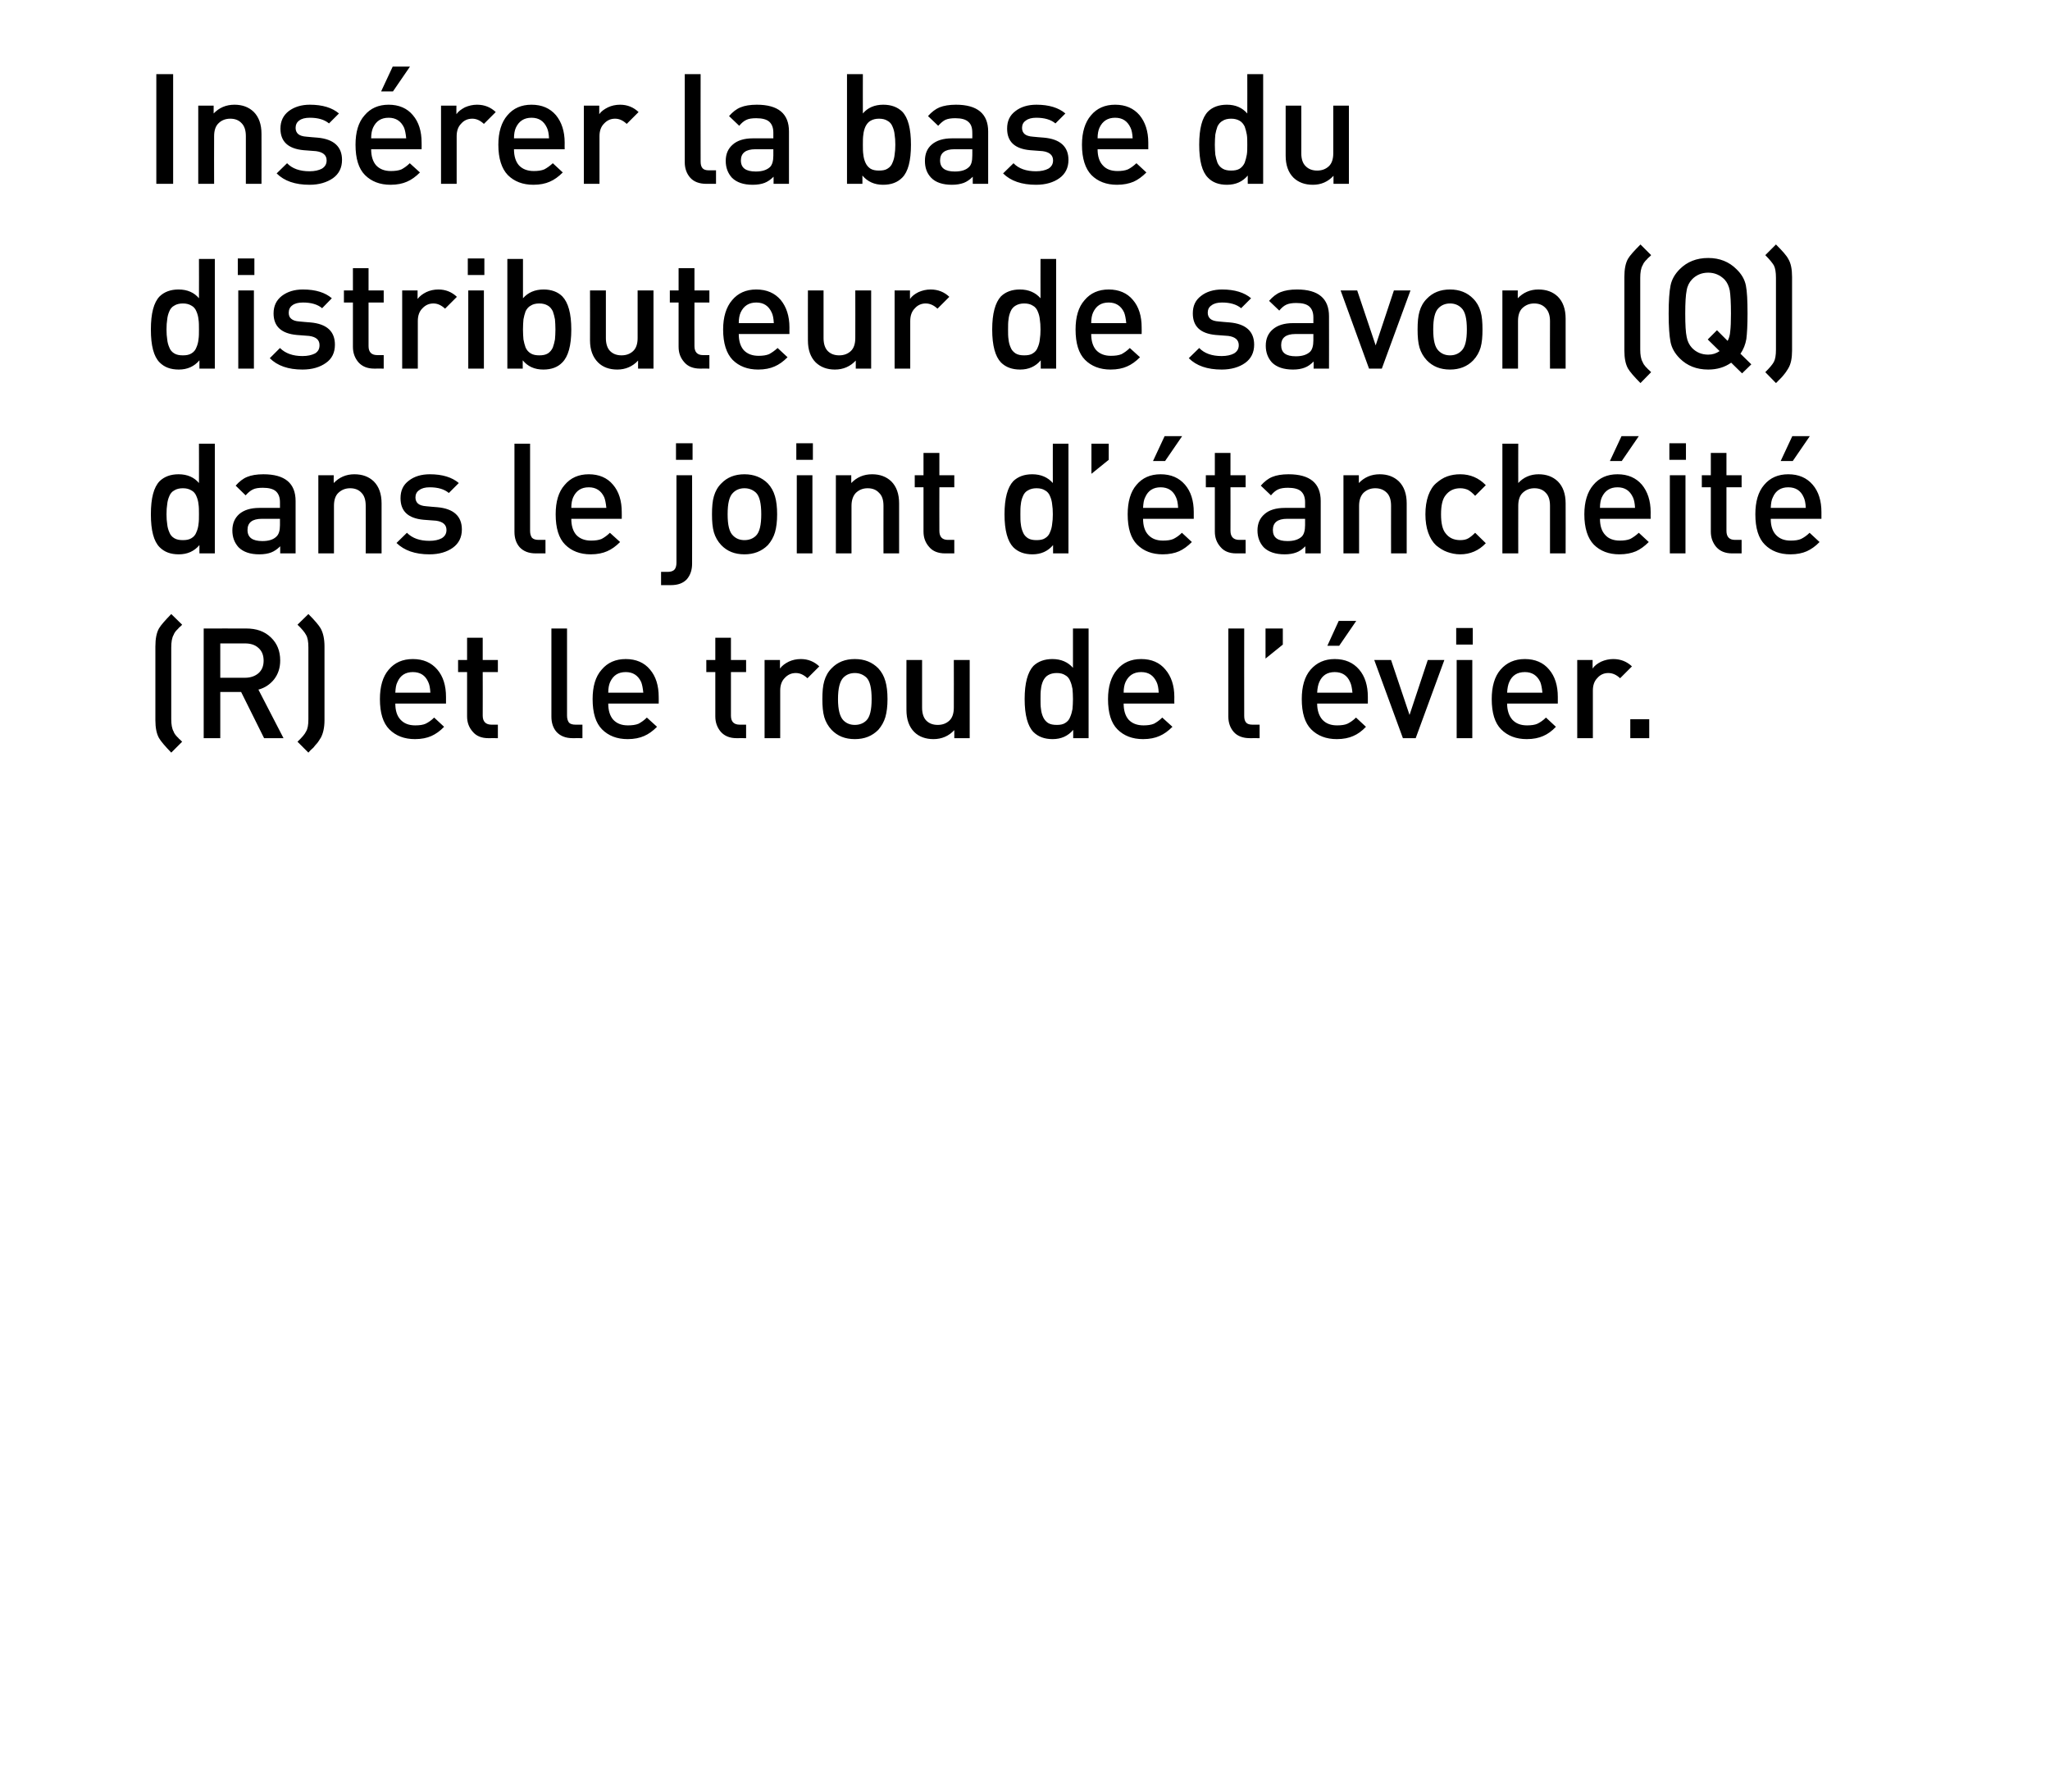
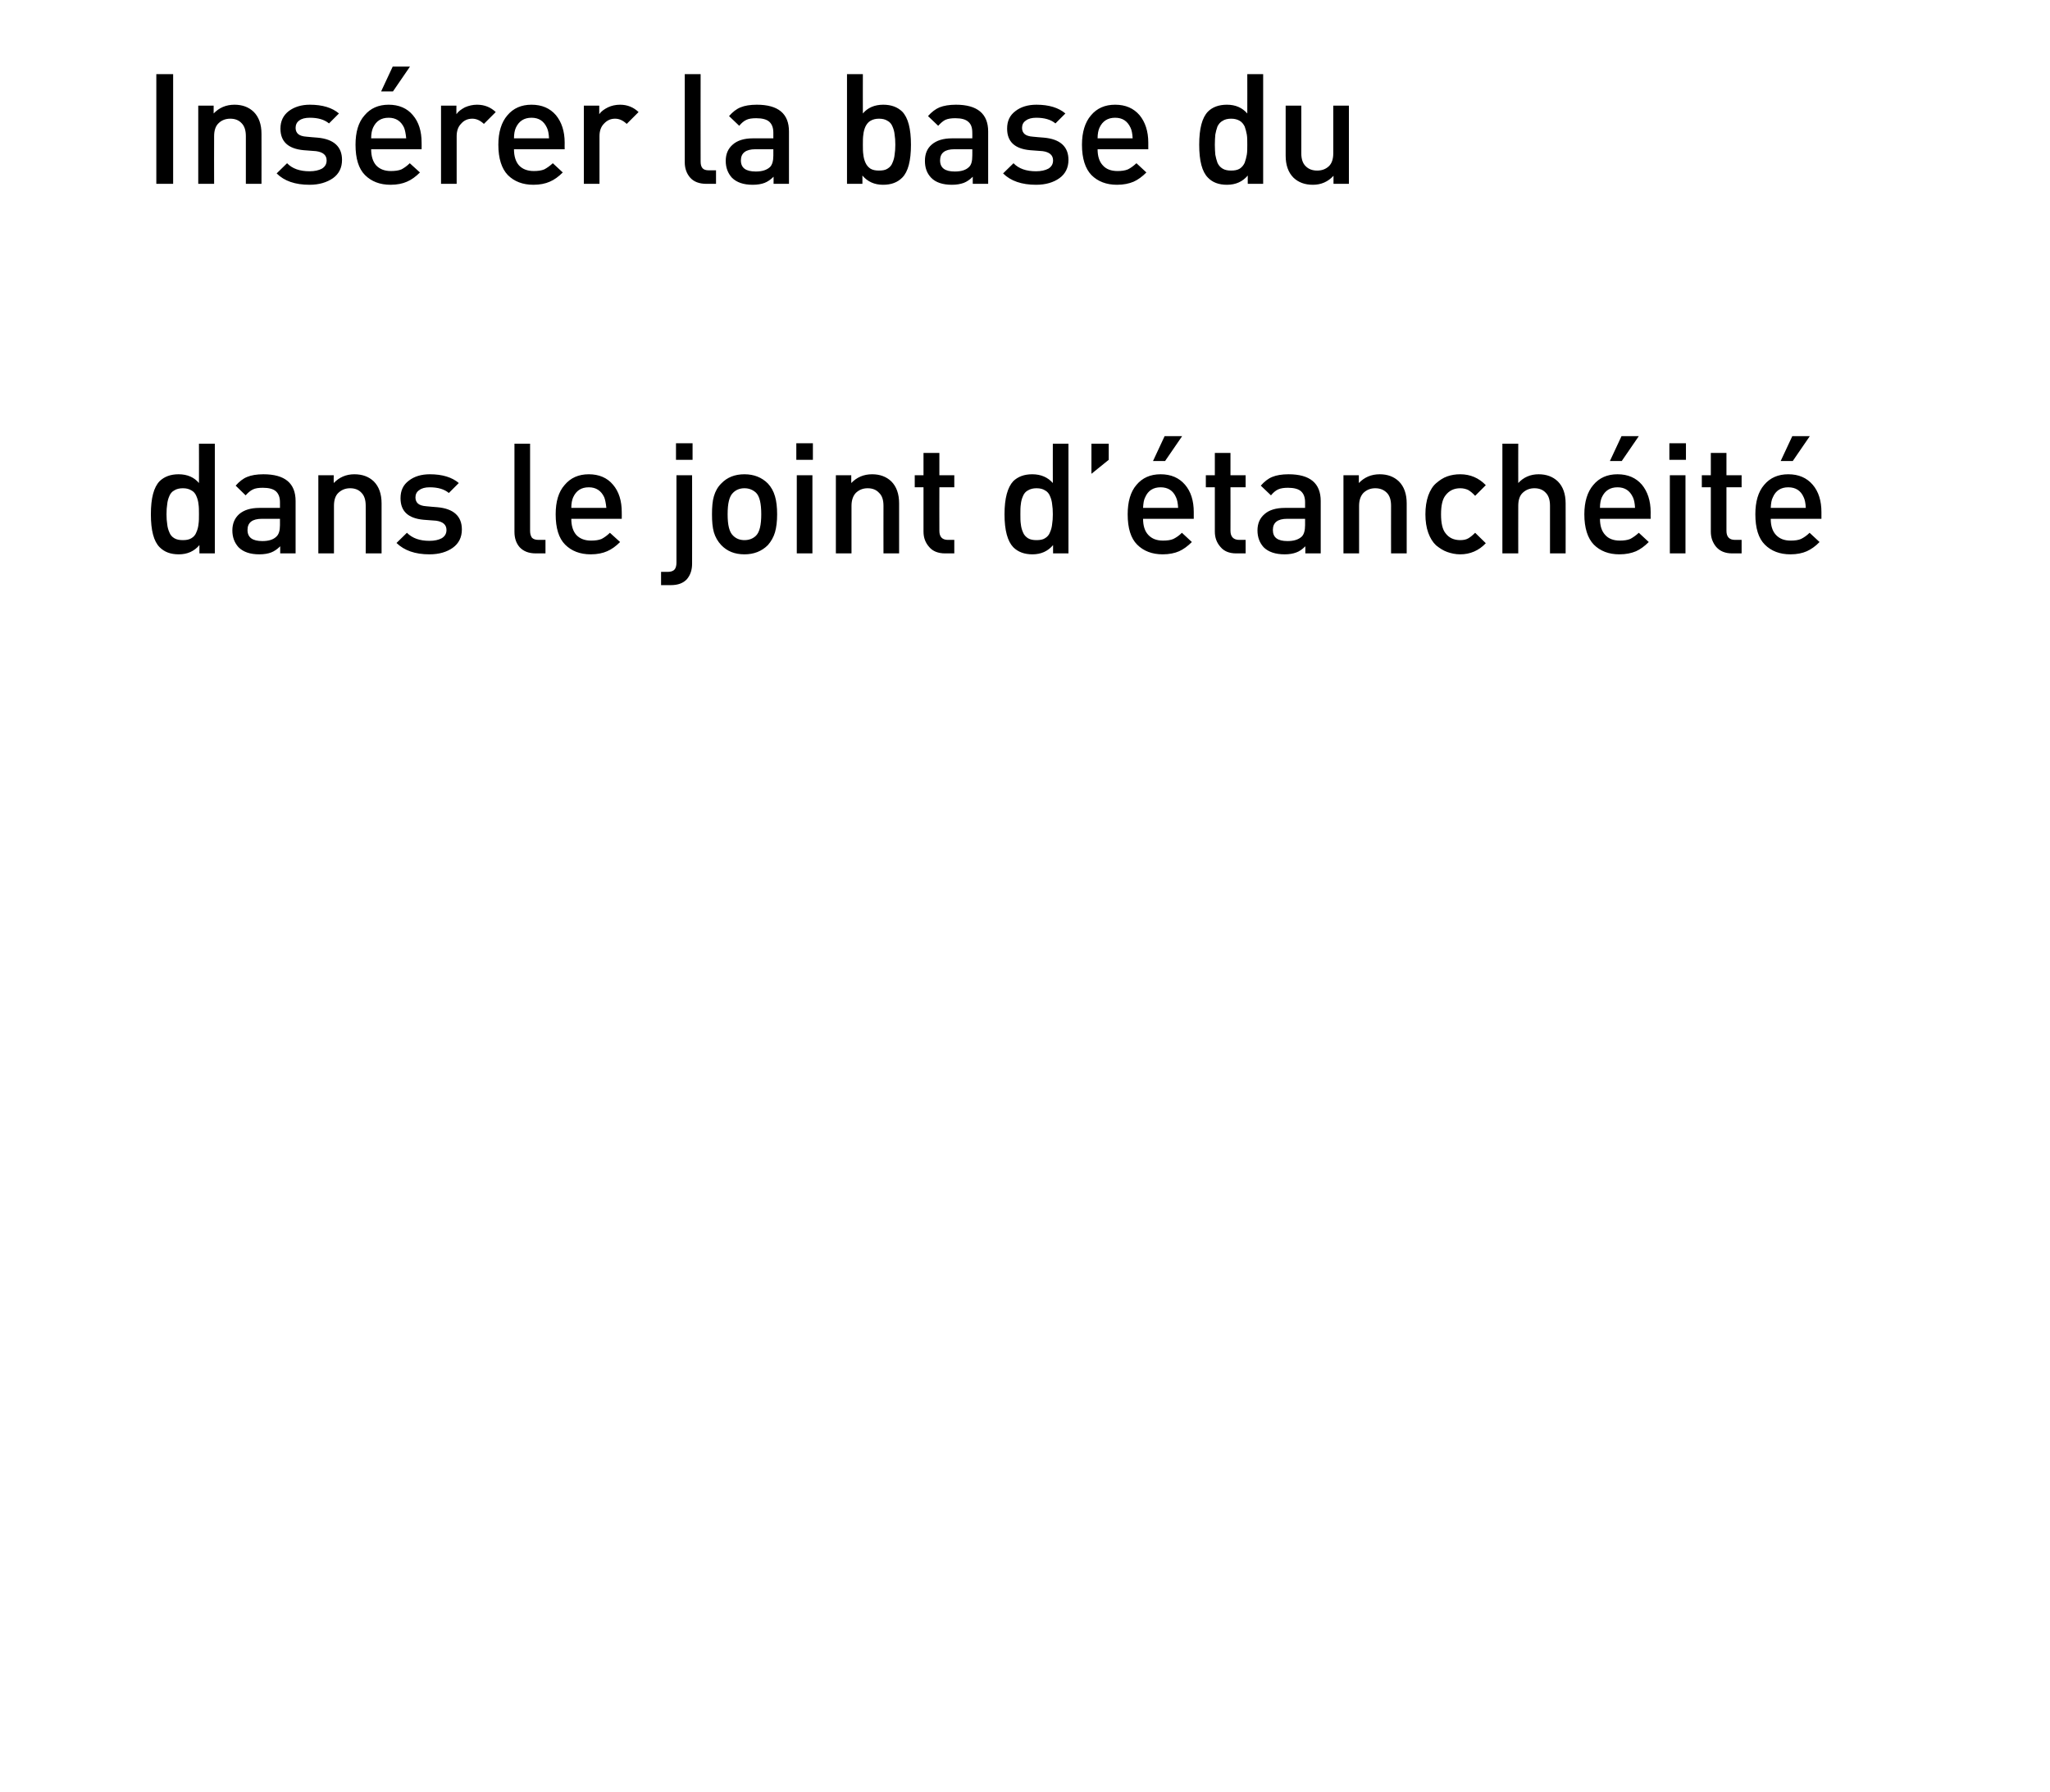
<svg xmlns="http://www.w3.org/2000/svg" version="1.1" width="865.5px" height="756.3px" viewBox="0 0 865.5 756.3">
  <desc>Ins rer la base du distributeur de savon (Q) dans le joint d’ tanch it (R) et le trou de l’ vier.</desc>
  <defs />
  <g id="Polygon75698">
-     <path d="M 76.9 313.1 C 76.9 313.1 72.3 317.7 72.3 317.7 C 69.7 315 67.9 312.9 67.1 311.5 C 66.1 309.7 65.6 307.2 65.6 304 C 65.6 304 65.6 272.9 65.6 272.9 C 65.6 269.6 66.1 267.1 67.1 265.3 C 67.9 263.9 69.7 261.9 72.3 259.2 C 72.3 259.2 76.9 263.7 76.9 263.7 C 76.8 263.9 76.5 264.1 76.1 264.5 C 75.6 264.9 75.3 265.2 75.2 265.4 C 75 265.6 74.8 265.8 74.5 266.1 C 74.2 266.4 74 266.7 73.8 267 C 73.6 267.3 73.4 267.7 73.3 268 C 72.6 269.2 72.3 271 72.3 273.3 C 72.3 273.3 72.3 303.6 72.3 303.6 C 72.3 305.8 72.6 307.6 73.3 308.8 C 73.4 309.2 73.6 309.5 73.8 309.8 C 74 310.1 74.2 310.4 74.5 310.7 C 74.8 311 75 311.3 75.2 311.4 C 75.3 311.6 75.6 311.9 76.1 312.3 C 76.5 312.7 76.8 313 76.9 313.1 Z M 119.7 311.6 L 111.5 311.6 L 101.8 292.1 L 93 292.1 L 93 311.6 L 86 311.6 L 86 265.3 C 86 265.3 103.94 265.28 103.9 265.3 C 108.3 265.3 111.7 266.5 114.4 269.1 C 117 271.6 118.3 274.8 118.3 278.8 C 118.3 282 117.4 284.6 115.7 286.8 C 114 288.9 111.8 290.4 109.1 291.1 C 109.07 291.09 119.7 311.6 119.7 311.6 Z M 103.4 286.1 C 105.8 286.1 107.7 285.4 109.1 284.2 C 110.6 282.9 111.3 281.1 111.3 278.9 C 111.3 276.6 110.6 274.8 109.1 273.5 C 107.7 272.2 105.8 271.6 103.4 271.6 C 103.42 271.59 93 271.6 93 271.6 L 93 286.1 L 103.4 286.1 C 103.4 286.1 103.42 286.08 103.4 286.1 Z M 137 304 C 137 307.2 136.4 309.7 135.4 311.5 C 135.2 311.8 134.9 312.2 134.7 312.6 C 134.4 313 134.2 313.3 134 313.6 C 133.8 313.8 133.5 314.2 133.1 314.6 C 132.7 315.1 132.5 315.4 132.3 315.6 C 132.1 315.8 131.8 316.1 131.2 316.6 C 130.7 317.2 130.4 317.5 130.2 317.7 C 130.2 317.7 125.6 313.1 125.6 313.1 C 127.5 311.3 128.7 309.9 129.2 308.8 C 129.9 307.7 130.2 306 130.2 303.6 C 130.2 303.6 130.2 273.3 130.2 273.3 C 130.2 270.9 129.9 269.1 129.2 268 C 128.7 267 127.5 265.5 125.6 263.7 C 125.6 263.7 130.2 259.2 130.2 259.2 C 132.9 261.9 134.6 263.9 135.4 265.3 C 136.4 267.1 137 269.6 137 272.9 C 137 272.9 137 304 137 304 Z M 188.3 297 C 188.3 297 166.92 297 166.9 297 C 166.9 299.9 167.6 302.2 169.1 303.8 C 170.6 305.4 172.6 306.2 175.3 306.2 C 177.1 306.2 178.6 306 179.7 305.5 C 180.9 304.9 182.1 304.1 183.3 302.9 C 183.3 302.9 187.5 306.8 187.5 306.8 C 185.8 308.6 183.9 309.9 182.1 310.7 C 180.3 311.5 178 312 175.2 312 C 170.7 312 167.1 310.6 164.4 307.9 C 161.7 305.2 160.4 300.9 160.4 295.1 C 160.4 289.8 161.6 285.6 164.1 282.7 C 166.6 279.7 170 278.2 174.3 278.2 C 178.7 278.2 182.1 279.7 184.6 282.6 C 187.1 285.5 188.3 289.4 188.3 294.2 C 188.31 294.21 188.3 297 188.3 297 Z M 181.7 292.4 C 181.6 290.4 181.3 288.9 180.8 287.9 C 179.6 285.1 177.4 283.7 174.3 283.7 C 171.2 283.7 169 285.1 167.8 287.9 C 167.2 289 167 290.5 166.9 292.4 C 166.9 292.4 181.7 292.4 181.7 292.4 Z M 210.2 311.6 C 210.2 311.6 206.25 311.56 206.2 311.6 C 203.3 311.6 201.1 310.7 199.6 308.9 C 198 307.1 197.2 305 197.2 302.4 C 197.21 302.4 197.2 283.7 197.2 283.7 L 193.4 283.7 L 193.4 278.6 L 197.2 278.6 L 197.2 269.2 L 203.8 269.2 L 203.8 278.6 L 210.2 278.6 L 210.2 283.7 L 203.8 283.7 C 203.8 283.7 203.84 302.07 203.8 302.1 C 203.8 304.6 205.1 305.9 207.5 305.9 C 207.48 305.91 210.2 305.9 210.2 305.9 L 210.2 311.6 Z M 245.9 311.6 C 245.9 311.6 241.8 311.56 241.8 311.6 C 238.8 311.6 236.6 310.7 235 309 C 233.5 307.3 232.8 305.1 232.8 302.5 C 232.77 302.46 232.8 265.3 232.8 265.3 L 239.4 265.3 C 239.4 265.3 239.4 302.07 239.4 302.1 C 239.4 303.4 239.7 304.3 240.2 305 C 240.7 305.6 241.7 305.9 243 305.9 C 242.97 305.91 245.9 305.9 245.9 305.9 L 245.9 311.6 Z M 278.1 297 C 278.1 297 256.75 297 256.8 297 C 256.8 299.9 257.5 302.2 258.9 303.8 C 260.4 305.4 262.4 306.2 265.1 306.2 C 266.9 306.2 268.4 306 269.6 305.5 C 270.7 304.9 271.9 304.1 273.1 302.9 C 273.1 302.9 277.4 306.8 277.4 306.8 C 275.6 308.6 273.8 309.9 271.9 310.7 C 270.1 311.5 267.8 312 265 312 C 260.5 312 256.9 310.6 254.2 307.9 C 251.5 305.2 250.2 300.9 250.2 295.1 C 250.2 289.8 251.4 285.6 254 282.7 C 256.5 279.7 259.9 278.2 264.2 278.2 C 268.5 278.2 272 279.7 274.4 282.6 C 276.9 285.5 278.1 289.4 278.1 294.2 C 278.14 294.21 278.1 297 278.1 297 Z M 271.6 292.4 C 271.4 290.4 271.1 288.9 270.7 287.9 C 269.4 285.1 267.2 283.7 264.2 283.7 C 261 283.7 258.9 285.1 257.6 287.9 C 257.1 289 256.8 290.5 256.8 292.4 C 256.8 292.4 271.6 292.4 271.6 292.4 Z M 315 311.6 C 315 311.6 311.02 311.56 311 311.6 C 308.1 311.6 305.9 310.7 304.3 308.9 C 302.8 307.1 302 305 302 302.4 C 301.99 302.4 302 283.7 302 283.7 L 298.2 283.7 L 298.2 278.6 L 302 278.6 L 302 269.2 L 308.6 269.2 L 308.6 278.6 L 315 278.6 L 315 283.7 L 308.6 283.7 C 308.6 283.7 308.62 302.07 308.6 302.1 C 308.6 304.6 309.8 305.9 312.3 305.9 C 312.26 305.91 315 305.9 315 305.9 L 315 311.6 Z M 338.1 278.2 C 341.2 278.2 343.8 279.3 345.9 281.3 C 345.9 281.3 340.9 286.3 340.9 286.3 C 339.4 284.9 337.8 284.1 336 284.1 C 334.1 284.1 332.6 284.8 331.3 286.2 C 330 287.5 329.4 289.3 329.4 291.5 C 329.42 291.54 329.4 311.6 329.4 311.6 L 322.8 311.6 L 322.8 278.6 L 329.3 278.6 C 329.3 278.6 329.29 282.18 329.3 282.2 C 330.2 281 331.4 280.1 333 279.3 C 334.5 278.6 336.2 278.2 338.1 278.2 C 338.1 278.2 338.1 278.2 338.1 278.2 Z M 374.7 295.1 C 374.7 298.1 374.4 300.6 373.8 302.7 C 373.2 304.7 372.2 306.5 370.8 308.1 C 368.2 310.7 365 312 360.9 312 C 356.8 312 353.6 310.7 351.1 308.1 C 349.6 306.5 348.6 304.7 348 302.7 C 347.4 300.6 347.2 298.1 347.2 295.1 C 347.2 292.1 347.4 289.5 348 287.5 C 348.6 285.4 349.6 283.6 351.1 282.1 C 353.6 279.5 356.8 278.2 360.9 278.2 C 365 278.2 368.2 279.5 370.8 282.1 C 372.2 283.6 373.2 285.4 373.8 287.5 C 374.4 289.5 374.7 292.1 374.7 295.1 Z M 365.8 304.1 C 367.3 302.6 368 299.6 368 295.1 C 368 290.5 367.3 287.5 365.8 286 C 364.5 284.8 362.9 284.1 360.9 284.1 C 358.9 284.1 357.3 284.8 356.1 286 C 354.6 287.5 353.8 290.5 353.8 295.1 C 353.8 299.6 354.6 302.6 356.1 304.1 C 357.4 305.4 359 306 360.9 306 C 362.8 306 364.5 305.4 365.8 304.1 C 365.8 304.1 365.8 304.1 365.8 304.1 Z M 409.4 311.6 L 402.9 311.6 C 402.9 311.6 402.87 308.25 402.9 308.2 C 400.6 310.7 397.6 312 394.1 312 C 390.8 312 388 311 386 309 C 383.8 306.8 382.7 303.7 382.7 299.7 C 382.65 299.67 382.7 278.6 382.7 278.6 L 389.3 278.6 C 389.3 278.6 389.28 298.69 389.3 298.7 C 389.3 301.1 389.9 303 391.1 304.2 C 392.3 305.4 393.9 306 395.9 306 C 397.9 306 399.5 305.4 400.8 304.2 C 402.1 303 402.7 301.1 402.7 298.7 C 402.74 298.69 402.7 278.6 402.7 278.6 L 409.4 278.6 L 409.4 311.6 Z M 459.6 311.6 L 453.1 311.6 C 453.1 311.6 453.11 308.05 453.1 308.1 C 450.9 310.7 448 312 444.4 312 C 441 312 438.3 311 436.3 309 C 433.9 306.5 432.6 301.9 432.6 295.1 C 432.6 288.3 433.9 283.7 436.3 281.1 C 438.3 279.2 441 278.2 444.3 278.2 C 448 278.2 450.9 279.5 453 281.9 C 452.98 281.92 453 265.3 453 265.3 L 459.6 265.3 L 459.6 311.6 Z M 452.8 299.3 C 452.9 298.1 453 296.7 453 295.1 C 453 293.4 452.9 292 452.8 290.8 C 452.6 289.7 452.3 288.5 451.8 287.4 C 451.4 286.4 450.7 285.5 449.7 285 C 448.8 284.4 447.6 284.1 446.2 284.1 C 444.7 284.1 443.5 284.4 442.5 285 C 441.6 285.5 440.9 286.4 440.4 287.4 C 439.9 288.5 439.6 289.7 439.5 290.8 C 439.3 292 439.3 293.4 439.3 295.1 C 439.3 296.7 439.3 298.1 439.5 299.3 C 439.6 300.4 439.9 301.6 440.4 302.7 C 440.9 303.8 441.6 304.6 442.5 305.2 C 443.5 305.8 444.7 306 446.2 306 C 447.6 306 448.8 305.8 449.7 305.2 C 450.7 304.6 451.4 303.8 451.8 302.7 C 452.3 301.6 452.6 300.4 452.8 299.3 Z M 495.8 297 C 495.8 297 474.37 297 474.4 297 C 474.4 299.9 475.1 302.2 476.5 303.8 C 478 305.4 480.1 306.2 482.8 306.2 C 484.5 306.2 486 306 487.2 305.5 C 488.3 304.9 489.5 304.1 490.7 302.9 C 490.7 302.9 495 306.8 495 306.8 C 493.2 308.6 491.4 309.9 489.5 310.7 C 487.7 311.5 485.4 312 482.6 312 C 478.1 312 474.5 310.6 471.8 307.9 C 469.1 305.2 467.8 300.9 467.8 295.1 C 467.8 289.8 469.1 285.6 471.6 282.7 C 474.1 279.7 477.5 278.2 481.8 278.2 C 486.2 278.2 489.6 279.7 492 282.6 C 494.5 285.5 495.8 289.4 495.8 294.2 C 495.75 294.21 495.8 297 495.8 297 Z M 489.2 292.4 C 489.1 290.4 488.8 288.9 488.3 287.9 C 487 285.1 484.9 283.7 481.8 283.7 C 478.7 283.7 476.5 285.1 475.2 287.9 C 474.7 289 474.4 290.5 474.4 292.4 C 474.4 292.4 489.2 292.4 489.2 292.4 Z M 531.8 311.6 C 531.8 311.6 527.66 311.56 527.7 311.6 C 524.7 311.6 522.4 310.7 520.9 309 C 519.4 307.3 518.6 305.1 518.6 302.5 C 518.63 302.46 518.6 265.3 518.6 265.3 L 525.3 265.3 C 525.3 265.3 525.26 302.07 525.3 302.1 C 525.3 303.4 525.5 304.3 526.1 305 C 526.6 305.6 527.5 305.9 528.8 305.9 C 528.83 305.91 531.8 305.9 531.8 305.9 L 531.8 311.6 Z M 541.6 272.1 L 534.3 278 L 534.3 265.3 L 541.6 265.3 L 541.6 272.1 Z M 577.5 297 C 577.5 297 556.13 297 556.1 297 C 556.1 299.9 556.9 302.2 558.3 303.8 C 559.8 305.4 561.8 306.2 564.5 306.2 C 566.3 306.2 567.8 306 568.9 305.5 C 570.1 304.9 571.3 304.1 572.5 302.9 C 572.5 302.9 576.7 306.8 576.7 306.8 C 575 308.6 573.2 309.9 571.3 310.7 C 569.5 311.5 567.2 312 564.4 312 C 559.9 312 556.3 310.6 553.6 307.9 C 550.9 305.2 549.6 300.9 549.6 295.1 C 549.6 289.8 550.8 285.6 553.3 282.7 C 555.9 279.7 559.3 278.2 563.5 278.2 C 567.9 278.2 571.3 279.7 573.8 282.6 C 576.3 285.5 577.5 289.4 577.5 294.2 C 577.52 294.21 577.5 297 577.5 297 Z M 571 292.4 C 570.8 290.4 570.5 288.9 570 287.9 C 568.8 285.1 566.6 283.7 563.5 283.7 C 560.4 283.7 558.2 285.1 557 287.9 C 556.5 289 556.2 290.5 556.1 292.4 C 556.1 292.4 571 292.4 571 292.4 Z M 572.6 262.1 L 565.4 272.6 L 560.4 272.6 L 565.2 262.1 L 572.6 262.1 Z M 609.8 278.6 L 597.7 311.6 L 592.3 311.6 L 580.2 278.6 L 587.3 278.6 L 595.1 301.8 L 602.8 278.6 L 609.8 278.6 Z M 621.6 311.6 L 615 311.6 L 615 278.6 L 621.6 278.6 L 621.6 311.6 Z M 621.8 272.1 L 614.8 272.1 L 614.8 265.1 L 621.8 265.1 L 621.8 272.1 Z M 657.7 297 C 657.7 297 636.34 297 636.3 297 C 636.3 299.9 637.1 302.2 638.5 303.8 C 640 305.4 642 306.2 644.7 306.2 C 646.5 306.2 648 306 649.1 305.5 C 650.3 304.9 651.5 304.1 652.7 302.9 C 652.7 302.9 656.9 306.8 656.9 306.8 C 655.2 308.6 653.4 309.9 651.5 310.7 C 649.7 311.5 647.4 312 644.6 312 C 640.1 312 636.5 310.6 633.8 307.9 C 631.1 305.2 629.8 300.9 629.8 295.1 C 629.8 289.8 631 285.6 633.5 282.7 C 636.1 279.7 639.5 278.2 643.8 278.2 C 648.1 278.2 651.6 279.7 654 282.6 C 656.5 285.5 657.7 289.4 657.7 294.2 C 657.73 294.21 657.7 297 657.7 297 Z M 651.2 292.4 C 651 290.4 650.7 288.9 650.3 287.9 C 649 285.1 646.8 283.7 643.8 283.7 C 640.6 283.7 638.4 285.1 637.2 287.9 C 636.7 289 636.4 290.5 636.3 292.4 C 636.3 292.4 651.2 292.4 651.2 292.4 Z M 681.1 278.2 C 684.3 278.2 686.9 279.3 689 281.3 C 689 281.3 684 286.3 684 286.3 C 682.5 284.9 680.9 284.1 679 284.1 C 677.2 284.1 675.6 284.8 674.4 286.2 C 673.1 287.5 672.5 289.3 672.5 291.5 C 672.48 291.54 672.5 311.6 672.5 311.6 L 665.9 311.6 L 665.9 278.6 L 672.4 278.6 C 672.4 278.6 672.35 282.18 672.4 282.2 C 673.2 281 674.4 280.1 676 279.3 C 677.6 278.6 679.3 278.2 681.1 278.2 C 681.1 278.2 681.1 278.2 681.1 278.2 Z M 696.3 311.6 L 688.3 311.6 L 688.3 303.6 L 696.3 303.6 L 696.3 311.6 Z " stroke="none" fill="#000" />
-   </g>
+     </g>
  <g id="Polygon75697">
    <path d="M 90.7 233.6 L 84.2 233.6 C 84.2 233.6 84.18 230.05 84.2 230.1 C 82 232.7 79.1 234 75.5 234 C 72 234 69.4 233 67.4 231 C 64.9 228.5 63.7 223.9 63.7 217.1 C 63.7 210.3 64.9 205.7 67.4 203.1 C 69.4 201.2 72 200.2 75.4 200.2 C 79.1 200.2 82 201.5 84 203.9 C 84.05 203.92 84 187.3 84 187.3 L 90.7 187.3 L 90.7 233.6 Z M 83.8 221.3 C 84 220.1 84 218.7 84 217.1 C 84 215.4 84 214 83.8 212.8 C 83.7 211.7 83.4 210.5 82.9 209.4 C 82.5 208.4 81.8 207.5 80.8 207 C 79.8 206.4 78.7 206.1 77.2 206.1 C 75.8 206.1 74.5 206.4 73.6 207 C 72.6 207.5 71.9 208.4 71.5 209.4 C 71 210.5 70.7 211.7 70.6 212.8 C 70.4 214 70.3 215.4 70.3 217.1 C 70.3 218.7 70.4 220.1 70.6 221.3 C 70.7 222.4 71 223.6 71.5 224.7 C 71.9 225.8 72.6 226.6 73.6 227.2 C 74.6 227.8 75.8 228 77.2 228 C 78.7 228 79.8 227.8 80.8 227.2 C 81.8 226.6 82.5 225.8 82.9 224.7 C 83.4 223.6 83.7 222.4 83.8 221.3 Z M 124.8 233.6 L 118.3 233.6 C 118.3 233.6 118.3 230.57 118.3 230.6 C 117.1 231.8 115.8 232.7 114.5 233.2 C 113.2 233.7 111.5 234 109.5 234 C 105.6 234 102.7 233 100.7 231 C 99 229.1 98.1 226.8 98.1 223.9 C 98.1 221 99.1 218.7 101 217 C 103 215.3 105.8 214.4 109.5 214.4 C 109.53 214.39 118.2 214.4 118.2 214.4 C 118.2 214.4 118.17 212.05 118.2 212 C 118.2 209.9 117.6 208.4 116.5 207.4 C 115.4 206.4 113.5 205.9 111 205.9 C 109.2 205.9 107.8 206.1 106.8 206.6 C 105.7 207.1 104.7 208 103.7 209.1 C 103.7 209.1 99.5 205 99.5 205 C 101 203.3 102.6 202 104.4 201.3 C 106.1 200.6 108.4 200.2 111.2 200.2 C 120.3 200.2 124.8 204 124.8 211.5 C 124.8 211.53 124.8 233.6 124.8 233.6 Z M 116.7 226.5 C 117.7 225.6 118.2 224 118.2 221.7 C 118.17 221.67 118.2 219 118.2 219 C 118.2 219 110.57 219 110.6 219 C 106.5 219 104.5 220.6 104.5 223.7 C 104.5 226.9 106.6 228.4 110.8 228.4 C 113.4 228.4 115.4 227.8 116.7 226.5 C 116.7 226.5 116.7 226.5 116.7 226.5 Z M 161.1 233.6 L 154.4 233.6 C 154.4 233.6 154.44 213.48 154.4 213.5 C 154.4 211 153.8 209.2 152.6 208 C 151.4 206.7 149.8 206.1 147.8 206.1 C 145.8 206.1 144.2 206.8 142.9 208 C 141.6 209.2 141 211.1 141 213.5 C 140.99 213.48 141 233.6 141 233.6 L 134.4 233.6 L 134.4 200.6 L 140.9 200.6 C 140.9 200.6 140.86 203.92 140.9 203.9 C 143.2 201.5 146.1 200.2 149.6 200.2 C 153 200.2 155.7 201.2 157.8 203.2 C 160 205.4 161.1 208.5 161.1 212.5 C 161.07 212.5 161.1 233.6 161.1 233.6 Z M 184.6 214.1 C 191.5 214.7 195 217.9 195 223.5 C 195 226.8 193.7 229.4 191.2 231.2 C 188.7 233 185.4 234 181.3 234 C 175.3 234 170.7 232.4 167.4 229.2 C 167.4 229.2 171.8 224.9 171.8 224.9 C 174.1 227.2 177.2 228.3 181.3 228.3 C 183.5 228.3 185.2 227.9 186.5 227.2 C 187.8 226.4 188.5 225.3 188.5 223.7 C 188.5 221.5 187 220.2 184.1 219.8 C 184.1 219.8 178.8 219.4 178.8 219.4 C 172.3 218.8 169.1 215.8 169.1 210.3 C 169.1 207.1 170.2 204.7 172.6 202.9 C 174.9 201.1 177.9 200.2 181.5 200.2 C 186.8 200.2 190.9 201.5 193.7 203.9 C 193.7 203.9 189.5 208.1 189.5 208.1 C 187.6 206.5 184.9 205.7 181.4 205.7 C 179.5 205.7 178 206.1 177 206.9 C 175.9 207.6 175.4 208.7 175.4 210 C 175.4 211.1 175.8 212 176.5 212.6 C 177.2 213.2 178.4 213.6 180 213.7 C 179.99 213.74 184.6 214.1 184.6 214.1 C 184.6 214.1 184.6 214.13 184.6 214.1 Z M 230.3 233.6 C 230.3 233.6 226.2 233.56 226.2 233.6 C 223.2 233.6 221 232.7 219.4 231 C 217.9 229.3 217.2 227.1 217.2 224.5 C 217.17 224.46 217.2 187.3 217.2 187.3 L 223.8 187.3 C 223.8 187.3 223.8 224.07 223.8 224.1 C 223.8 225.4 224.1 226.3 224.6 227 C 225.2 227.6 226.1 227.9 227.4 227.9 C 227.37 227.91 230.3 227.9 230.3 227.9 L 230.3 233.6 Z M 262.5 219 C 262.5 219 241.15 219 241.2 219 C 241.2 221.9 241.9 224.2 243.3 225.8 C 244.8 227.4 246.9 228.2 249.5 228.2 C 251.3 228.2 252.8 228 254 227.5 C 255.1 226.9 256.3 226.1 257.5 224.9 C 257.5 224.9 261.8 228.8 261.8 228.8 C 260 230.6 258.2 231.9 256.3 232.7 C 254.5 233.5 252.2 234 249.4 234 C 244.9 234 241.3 232.6 238.6 229.9 C 235.9 227.2 234.6 222.9 234.6 217.1 C 234.6 211.8 235.8 207.6 238.4 204.7 C 240.9 201.7 244.3 200.2 248.6 200.2 C 252.9 200.2 256.4 201.7 258.8 204.6 C 261.3 207.5 262.5 211.4 262.5 216.2 C 262.54 216.21 262.5 219 262.5 219 Z M 256 214.4 C 255.8 212.4 255.5 210.9 255.1 209.9 C 253.8 207.1 251.6 205.7 248.6 205.7 C 245.4 205.7 243.3 207.1 242 209.9 C 241.5 211 241.2 212.5 241.2 214.4 C 241.2 214.4 256 214.4 256 214.4 Z M 292.2 237.9 C 292.2 240.6 291.5 242.7 290 244.5 C 288.4 246.2 286.2 247 283.2 247 C 283.21 247.02 279.1 247 279.1 247 L 279.1 241.4 C 279.1 241.4 282.04 241.36 282 241.4 C 283.3 241.4 284.3 241 284.8 240.4 C 285.3 239.8 285.6 238.8 285.6 237.5 C 285.61 237.53 285.6 200.6 285.6 200.6 L 292.2 200.6 C 292.2 200.6 292.24 237.92 292.2 237.9 Z M 292.4 194.1 L 285.4 194.1 L 285.4 187.1 L 292.4 187.1 L 292.4 194.1 Z M 328.1 217.1 C 328.1 220.1 327.8 222.6 327.2 224.7 C 326.6 226.7 325.6 228.5 324.2 230.1 C 321.6 232.7 318.3 234 314.3 234 C 310.2 234 307 232.7 304.5 230.1 C 303 228.5 302 226.7 301.4 224.7 C 300.8 222.6 300.6 220.1 300.6 217.1 C 300.6 214.1 300.8 211.5 301.4 209.5 C 302 207.4 303 205.6 304.5 204.1 C 307 201.5 310.2 200.2 314.3 200.2 C 318.3 200.2 321.6 201.5 324.2 204.1 C 325.6 205.6 326.6 207.4 327.2 209.5 C 327.8 211.5 328.1 214.1 328.1 217.1 Z M 319.2 226.1 C 320.7 224.6 321.4 221.6 321.4 217.1 C 321.4 212.5 320.7 209.5 319.2 208 C 317.9 206.8 316.3 206.1 314.3 206.1 C 312.3 206.1 310.7 206.8 309.5 208 C 307.9 209.5 307.2 212.5 307.2 217.1 C 307.2 221.6 307.9 224.6 309.5 226.1 C 310.8 227.4 312.4 228 314.3 228 C 316.2 228 317.9 227.4 319.2 226.1 C 319.2 226.1 319.2 226.1 319.2 226.1 Z M 343 233.6 L 336.4 233.6 L 336.4 200.6 L 343 200.6 L 343 233.6 Z M 343.2 194.1 L 336.2 194.1 L 336.2 187.1 L 343.2 187.1 L 343.2 194.1 Z M 379.6 233.6 L 373 233.6 C 373 233.6 372.97 213.48 373 213.5 C 373 211 372.4 209.2 371.1 208 C 369.9 206.7 368.3 206.1 366.3 206.1 C 364.3 206.1 362.7 206.8 361.4 208 C 360.2 209.2 359.5 211.1 359.5 213.5 C 359.51 213.48 359.5 233.6 359.5 233.6 L 352.9 233.6 L 352.9 200.6 L 359.4 200.6 C 359.4 200.6 359.38 203.92 359.4 203.9 C 361.7 201.5 364.6 200.2 368.2 200.2 C 371.5 200.2 374.2 201.2 376.3 203.2 C 378.5 205.4 379.6 208.5 379.6 212.5 C 379.6 212.5 379.6 233.6 379.6 233.6 Z M 402.9 233.6 C 402.9 233.6 398.97 233.56 399 233.6 C 396.1 233.6 393.8 232.7 392.3 230.9 C 390.7 229.1 389.9 227 389.9 224.4 C 389.93 224.4 389.9 205.7 389.9 205.7 L 386.2 205.7 L 386.2 200.6 L 389.9 200.6 L 389.9 191.2 L 396.6 191.2 L 396.6 200.6 L 402.9 200.6 L 402.9 205.7 L 396.6 205.7 C 396.6 205.7 396.56 224.07 396.6 224.1 C 396.6 226.6 397.8 227.9 400.2 227.9 C 400.2 227.91 402.9 227.9 402.9 227.9 L 402.9 233.6 Z M 451.1 233.6 L 444.6 233.6 C 444.6 233.6 444.6 230.05 444.6 230.1 C 442.4 232.7 439.5 234 435.9 234 C 432.5 234 429.8 233 427.8 231 C 425.4 228.5 424.1 223.9 424.1 217.1 C 424.1 210.3 425.4 205.7 427.8 203.1 C 429.8 201.2 432.4 200.2 435.8 200.2 C 439.5 200.2 442.4 201.5 444.5 203.9 C 444.47 203.92 444.5 187.3 444.5 187.3 L 451.1 187.3 L 451.1 233.6 Z M 444.2 221.3 C 444.4 220.1 444.5 218.7 444.5 217.1 C 444.5 215.4 444.4 214 444.2 212.8 C 444.1 211.7 443.8 210.5 443.3 209.4 C 442.9 208.4 442.2 207.5 441.2 207 C 440.3 206.4 439.1 206.1 437.6 206.1 C 436.2 206.1 435 206.4 434 207 C 433 207.5 432.3 208.4 431.9 209.4 C 431.4 210.5 431.1 211.7 431 212.8 C 430.8 214 430.8 215.4 430.8 217.1 C 430.8 218.7 430.8 220.1 431 221.3 C 431.1 222.4 431.4 223.6 431.9 224.7 C 432.3 225.8 433.1 226.6 434 227.2 C 435 227.8 436.2 228 437.6 228 C 439.1 228 440.3 227.8 441.2 227.2 C 442.2 226.6 442.9 225.8 443.3 224.7 C 443.8 223.6 444.1 222.4 444.2 221.3 Z M 468.1 194.1 L 460.8 200 L 460.8 187.3 L 468.1 187.3 L 468.1 194.1 Z M 504 219 C 504 219 482.62 219 482.6 219 C 482.6 221.9 483.3 224.2 484.8 225.8 C 486.3 227.4 488.3 228.2 491 228.2 C 492.8 228.2 494.3 228 495.4 227.5 C 496.6 226.9 497.8 226.1 499 224.9 C 499 224.9 503.2 228.8 503.2 228.8 C 501.4 230.6 499.6 231.9 497.8 232.7 C 496 233.5 493.6 234 490.9 234 C 486.4 234 482.8 232.6 480.1 229.9 C 477.4 227.2 476.1 222.9 476.1 217.1 C 476.1 211.8 477.3 207.6 479.8 204.7 C 482.3 201.7 485.7 200.2 490 200.2 C 494.4 200.2 497.8 201.7 500.3 204.6 C 502.8 207.5 504 211.4 504 216.2 C 504.01 216.21 504 219 504 219 Z M 497.4 214.4 C 497.3 212.4 497 210.9 496.5 209.9 C 495.3 207.1 493.1 205.7 490 205.7 C 486.9 205.7 484.7 207.1 483.5 209.9 C 482.9 211 482.7 212.5 482.6 214.4 C 482.6 214.4 497.4 214.4 497.4 214.4 Z M 499.1 184.1 L 491.9 194.6 L 486.8 194.6 L 491.7 184.1 L 499.1 184.1 Z M 525.9 233.6 C 525.9 233.6 521.95 233.56 521.9 233.6 C 519 233.6 516.8 232.7 515.3 230.9 C 513.7 229.1 512.9 227 512.9 224.4 C 512.91 224.4 512.9 205.7 512.9 205.7 L 509.1 205.7 L 509.1 200.6 L 512.9 200.6 L 512.9 191.2 L 519.5 191.2 L 519.5 200.6 L 525.9 200.6 L 525.9 205.7 L 519.5 205.7 C 519.5 205.7 519.54 224.07 519.5 224.1 C 519.5 226.6 520.8 227.9 523.2 227.9 C 523.18 227.91 525.9 227.9 525.9 227.9 L 525.9 233.6 Z M 557.6 233.6 L 551.1 233.6 C 551.1 233.6 551.13 230.57 551.1 230.6 C 549.9 231.8 548.7 232.7 547.3 233.2 C 546 233.7 544.3 234 542.4 234 C 538.5 234 535.5 233 533.5 231 C 531.8 229.1 530.9 226.8 530.9 223.9 C 530.9 221 531.9 218.7 533.9 217 C 535.8 215.3 538.7 214.4 542.4 214.4 C 542.36 214.39 551 214.4 551 214.4 C 551 214.4 551 212.05 551 212 C 551 209.9 550.4 208.4 549.3 207.4 C 548.2 206.4 546.3 205.9 543.8 205.9 C 542.1 205.9 540.7 206.1 539.6 206.6 C 538.5 207.1 537.5 208 536.6 209.1 C 536.6 209.1 532.3 205 532.3 205 C 533.8 203.3 535.4 202 537.2 201.3 C 538.9 200.6 541.2 200.2 544 200.2 C 553.1 200.2 557.6 204 557.6 211.5 C 557.63 211.53 557.6 233.6 557.6 233.6 Z M 549.6 226.5 C 550.5 225.6 551 224 551 221.7 C 551 221.67 551 219 551 219 C 551 219 543.4 219 543.4 219 C 539.4 219 537.4 220.6 537.4 223.7 C 537.4 226.9 539.4 228.4 543.6 228.4 C 546.2 228.4 548.2 227.8 549.6 226.5 C 549.6 226.5 549.6 226.5 549.6 226.5 Z M 593.9 233.6 L 587.3 233.6 C 587.3 233.6 587.27 213.48 587.3 213.5 C 587.3 211 586.7 209.2 585.5 208 C 584.2 206.7 582.6 206.1 580.6 206.1 C 578.6 206.1 577 206.8 575.7 208 C 574.5 209.2 573.8 211.1 573.8 213.5 C 573.82 213.48 573.8 233.6 573.8 233.6 L 567.2 233.6 L 567.2 200.6 L 573.7 200.6 C 573.7 200.6 573.69 203.92 573.7 203.9 C 576 201.5 578.9 200.2 582.5 200.2 C 585.8 200.2 588.5 201.2 590.6 203.2 C 592.8 205.4 593.9 208.5 593.9 212.5 C 593.9 212.5 593.9 233.6 593.9 233.6 Z M 627.3 229.3 C 624.4 232.4 620.7 234 616.5 234 C 614.5 234 612.7 233.6 611 233 C 609.3 232.4 607.8 231.4 606.3 230.2 C 604.9 228.9 603.8 227.1 603 224.9 C 602.2 222.7 601.8 220 601.8 217.1 C 601.8 214.1 602.2 211.5 603 209.2 C 603.8 207 604.9 205.2 606.3 204 C 607.8 202.7 609.3 201.7 611 201.1 C 612.7 200.5 614.5 200.2 616.5 200.2 C 620.8 200.2 624.4 201.8 627.3 204.8 C 627.3 204.8 622.8 209.3 622.8 209.3 C 621.7 208.1 620.7 207.3 619.8 206.8 C 618.9 206.4 617.8 206.1 616.5 206.1 C 613.9 206.1 611.8 207.1 610.3 209.1 C 609 210.7 608.4 213.4 608.4 217.1 C 608.4 220.8 609 223.5 610.3 225.1 C 611.8 227.1 613.9 228 616.5 228 C 617.8 228 618.9 227.8 619.8 227.3 C 620.7 226.8 621.7 226 622.8 224.9 C 622.8 224.9 627.3 229.3 627.3 229.3 Z M 661 233.6 L 654.4 233.6 C 654.4 233.6 654.41 213.48 654.4 213.5 C 654.4 211 653.8 209.2 652.6 208 C 651.4 206.7 649.8 206.1 647.8 206.1 C 645.8 206.1 644.2 206.8 642.9 208 C 641.6 209.2 641 211.1 641 213.5 C 640.96 213.48 641 233.6 641 233.6 L 634.3 233.6 L 634.3 187.3 L 641 187.3 C 641 187.3 640.96 203.92 641 203.9 C 643.2 201.5 646.1 200.2 649.6 200.2 C 652.9 200.2 655.6 201.2 657.7 203.2 C 659.9 205.4 661 208.5 661 212.5 C 661.04 212.5 661 233.6 661 233.6 Z M 696.9 219 C 696.9 219 675.47 219 675.5 219 C 675.5 221.9 676.2 224.2 677.7 225.8 C 679.1 227.4 681.2 228.2 683.9 228.2 C 685.6 228.2 687.1 228 688.3 227.5 C 689.4 226.9 690.6 226.1 691.9 224.9 C 691.9 224.9 696.1 228.8 696.1 228.8 C 694.3 230.6 692.5 231.9 690.7 232.7 C 688.8 233.5 686.5 234 683.7 234 C 679.2 234 675.6 232.6 672.9 229.9 C 670.3 227.2 668.9 222.9 668.9 217.1 C 668.9 211.8 670.2 207.6 672.7 204.7 C 675.2 201.7 678.6 200.2 682.9 200.2 C 687.3 200.2 690.7 201.7 693.2 204.6 C 695.6 207.5 696.9 211.4 696.9 216.2 C 696.86 216.21 696.9 219 696.9 219 Z M 690.3 214.4 C 690.2 212.4 689.9 210.9 689.4 209.9 C 688.1 207.1 686 205.7 682.9 205.7 C 679.8 205.7 677.6 207.1 676.3 209.9 C 675.8 211 675.5 212.5 675.5 214.4 C 675.5 214.4 690.3 214.4 690.3 214.4 Z M 691.9 184.1 L 684.7 194.6 L 679.7 194.6 L 684.6 184.1 L 691.9 184.1 Z M 711.6 233.6 L 705 233.6 L 705 200.6 L 711.6 200.6 L 711.6 233.6 Z M 711.8 194.1 L 704.8 194.1 L 704.8 187.1 L 711.8 187.1 L 711.8 194.1 Z M 735.3 233.6 C 735.3 233.6 731.31 233.56 731.3 233.6 C 728.4 233.6 726.2 232.7 724.6 230.9 C 723.1 229.1 722.3 227 722.3 224.4 C 722.27 224.4 722.3 205.7 722.3 205.7 L 718.5 205.7 L 718.5 200.6 L 722.3 200.6 L 722.3 191.2 L 728.9 191.2 L 728.9 200.6 L 735.3 200.6 L 735.3 205.7 L 728.9 205.7 C 728.9 205.7 728.9 224.07 728.9 224.1 C 728.9 226.6 730.1 227.9 732.5 227.9 C 732.54 227.91 735.3 227.9 735.3 227.9 L 735.3 233.6 Z M 769 219 C 769 219 747.62 219 747.6 219 C 747.6 221.9 748.3 224.2 749.8 225.8 C 751.3 227.4 753.3 228.2 756 228.2 C 757.8 228.2 759.3 228 760.4 227.5 C 761.6 226.9 762.8 226.1 764 224.9 C 764 224.9 768.2 228.8 768.2 228.8 C 766.5 230.6 764.6 231.9 762.8 232.7 C 761 233.5 758.7 234 755.9 234 C 751.4 234 747.8 232.6 745.1 229.9 C 742.4 227.2 741.1 222.9 741.1 217.1 C 741.1 211.8 742.3 207.6 744.8 204.7 C 747.3 201.7 750.7 200.2 755 200.2 C 759.4 200.2 762.8 201.7 765.3 204.6 C 767.8 207.5 769 211.4 769 216.2 C 769.01 216.21 769 219 769 219 Z M 762.4 214.4 C 762.3 212.4 762 210.9 761.5 209.9 C 760.3 207.1 758.1 205.7 755 205.7 C 751.9 205.7 749.7 207.1 748.5 209.9 C 747.9 211 747.7 212.5 747.6 214.4 C 747.6 214.4 762.4 214.4 762.4 214.4 Z M 764.1 184.1 L 756.9 194.6 L 751.8 194.6 L 756.7 184.1 L 764.1 184.1 Z " stroke="none" fill="#000" />
  </g>
  <g id="Polygon75696">
-     <path d="M 90.7 155.6 L 84.2 155.6 C 84.2 155.6 84.18 152.05 84.2 152.1 C 82 154.7 79.1 156 75.5 156 C 72 156 69.4 155 67.4 153 C 64.9 150.5 63.7 145.9 63.7 139.1 C 63.7 132.3 64.9 127.7 67.4 125.1 C 69.4 123.2 72 122.2 75.4 122.2 C 79.1 122.2 82 123.5 84 125.9 C 84.05 125.92 84 109.3 84 109.3 L 90.7 109.3 L 90.7 155.6 Z M 83.8 143.3 C 84 142.1 84 140.7 84 139.1 C 84 137.4 84 136 83.8 134.8 C 83.7 133.7 83.4 132.5 82.9 131.4 C 82.5 130.4 81.8 129.5 80.8 129 C 79.8 128.4 78.7 128.1 77.2 128.1 C 75.8 128.1 74.5 128.4 73.6 129 C 72.6 129.5 71.9 130.4 71.5 131.4 C 71 132.5 70.7 133.7 70.6 134.8 C 70.4 136 70.3 137.4 70.3 139.1 C 70.3 140.7 70.4 142.1 70.6 143.3 C 70.7 144.4 71 145.6 71.5 146.7 C 71.9 147.8 72.6 148.6 73.6 149.2 C 74.6 149.8 75.8 150 77.2 150 C 78.7 150 79.8 149.8 80.8 149.2 C 81.8 148.6 82.5 147.8 82.9 146.7 C 83.4 145.6 83.7 144.4 83.8 143.3 Z M 107.2 155.6 L 100.6 155.6 L 100.6 122.6 L 107.2 122.6 L 107.2 155.6 Z M 107.4 116.1 L 100.4 116.1 L 100.4 109.1 L 107.4 109.1 L 107.4 116.1 Z M 131 136.1 C 138 136.7 141.4 139.9 141.4 145.5 C 141.4 148.8 140.2 151.4 137.6 153.2 C 135.1 155 131.8 156 127.7 156 C 121.7 156 117.1 154.4 113.9 151.2 C 113.9 151.2 118.2 146.9 118.2 146.9 C 120.5 149.2 123.7 150.3 127.7 150.3 C 129.9 150.3 131.6 149.9 133 149.2 C 134.3 148.4 134.9 147.3 134.9 145.7 C 134.9 143.5 133.5 142.2 130.5 141.8 C 130.5 141.8 125.3 141.4 125.3 141.4 C 118.8 140.8 115.5 137.8 115.5 132.3 C 115.5 129.1 116.7 126.7 119 124.9 C 121.4 123.1 124.3 122.2 127.9 122.2 C 133.3 122.2 137.3 123.5 140.1 125.9 C 140.1 125.9 136 130.1 136 130.1 C 134.1 128.5 131.4 127.7 127.9 127.7 C 125.9 127.7 124.4 128.1 123.4 128.9 C 122.4 129.6 121.9 130.7 121.9 132 C 121.9 133.1 122.2 134 123 134.6 C 123.7 135.2 124.8 135.6 126.4 135.7 C 126.43 135.74 131 136.1 131 136.1 C 131 136.1 131.04 136.13 131 136.1 Z M 162 155.6 C 162 155.6 158.02 155.56 158 155.6 C 155.1 155.6 152.9 154.7 151.3 152.9 C 149.8 151.1 149 149 149 146.4 C 148.98 146.4 149 127.7 149 127.7 L 145.2 127.7 L 145.2 122.6 L 149 122.6 L 149 113.2 L 155.6 113.2 L 155.6 122.6 L 162 122.6 L 162 127.7 L 155.6 127.7 C 155.6 127.7 155.61 146.07 155.6 146.1 C 155.6 148.6 156.8 149.9 159.3 149.9 C 159.25 149.91 162 149.9 162 149.9 L 162 155.6 Z M 185.1 122.2 C 188.2 122.2 190.8 123.3 192.9 125.3 C 192.9 125.3 187.9 130.3 187.9 130.3 C 186.4 128.9 184.8 128.1 183 128.1 C 181.1 128.1 179.6 128.8 178.3 130.2 C 177 131.5 176.4 133.3 176.4 135.5 C 176.41 135.54 176.4 155.6 176.4 155.6 L 169.8 155.6 L 169.8 122.6 L 176.3 122.6 C 176.3 122.6 176.28 126.18 176.3 126.2 C 177.2 125 178.4 124.1 180 123.3 C 181.5 122.6 183.2 122.2 185.1 122.2 C 185.1 122.2 185.1 122.2 185.1 122.2 Z M 204.3 155.6 L 197.7 155.6 L 197.7 122.6 L 204.3 122.6 L 204.3 155.6 Z M 204.5 116.1 L 197.5 116.1 L 197.5 109.1 L 204.5 109.1 L 204.5 116.1 Z M 237.4 125.1 C 239.9 127.7 241.2 132.3 241.2 139.1 C 241.2 145.9 239.9 150.5 237.4 153 C 235.5 155 232.8 156 229.4 156 C 225.7 156 222.8 154.7 220.7 152.1 C 220.68 152.05 220.7 155.6 220.7 155.6 L 214.2 155.6 L 214.2 109.3 L 220.8 109.3 C 220.8 109.3 220.81 125.92 220.8 125.9 C 222.9 123.5 225.8 122.2 229.5 122.2 C 232.8 122.2 235.5 123.2 237.4 125.1 C 237.4 125.1 237.4 125.1 237.4 125.1 Z M 234.3 143.3 C 234.4 142.1 234.5 140.7 234.5 139.1 C 234.5 137.4 234.4 136 234.3 134.8 C 234.1 133.7 233.8 132.5 233.4 131.4 C 232.9 130.4 232.2 129.5 231.3 129 C 230.3 128.4 229.1 128.1 227.7 128.1 C 226.2 128.1 225 128.4 224.1 129 C 223.1 129.5 222.4 130.4 221.9 131.4 C 221.5 132.5 221.2 133.7 221 134.8 C 220.9 136 220.8 137.4 220.8 139.1 C 220.8 140.7 220.9 142.1 221 143.3 C 221.2 144.4 221.5 145.6 221.9 146.7 C 222.4 147.8 223.1 148.6 224.1 149.2 C 225.1 149.8 226.3 150 227.7 150 C 229.1 150 230.3 149.8 231.3 149.2 C 232.2 148.6 232.9 147.8 233.4 146.7 C 233.8 145.6 234.1 144.4 234.3 143.3 Z M 275.9 155.6 L 269.4 155.6 C 269.4 155.6 269.36 152.25 269.4 152.2 C 267.1 154.7 264.1 156 260.6 156 C 257.3 156 254.5 155 252.5 153 C 250.3 150.8 249.1 147.7 249.1 143.7 C 249.15 143.67 249.1 122.6 249.1 122.6 L 255.8 122.6 C 255.8 122.6 255.78 142.69 255.8 142.7 C 255.8 145.1 256.4 147 257.6 148.2 C 258.8 149.4 260.4 150 262.4 150 C 264.4 150 266 149.4 267.3 148.2 C 268.6 147 269.2 145.1 269.2 142.7 C 269.23 142.69 269.2 122.6 269.2 122.6 L 275.9 122.6 L 275.9 155.6 Z M 299.5 155.6 C 299.5 155.6 295.56 155.56 295.6 155.6 C 292.7 155.6 290.4 154.7 288.9 152.9 C 287.3 151.1 286.5 149 286.5 146.4 C 286.52 146.4 286.5 127.7 286.5 127.7 L 282.8 127.7 L 282.8 122.6 L 286.5 122.6 L 286.5 113.2 L 293.2 113.2 L 293.2 122.6 L 299.5 122.6 L 299.5 127.7 L 293.2 127.7 C 293.2 127.7 293.15 146.07 293.2 146.1 C 293.2 148.6 294.4 149.9 296.8 149.9 C 296.79 149.91 299.5 149.9 299.5 149.9 L 299.5 155.6 Z M 333.3 141 C 333.3 141 311.87 141 311.9 141 C 311.9 143.9 312.6 146.2 314 147.8 C 315.5 149.4 317.6 150.2 320.3 150.2 C 322 150.2 323.5 150 324.7 149.5 C 325.8 148.9 327 148.1 328.3 146.9 C 328.3 146.9 332.5 150.8 332.5 150.8 C 330.7 152.6 328.9 153.9 327 154.7 C 325.2 155.5 322.9 156 320.1 156 C 315.6 156 312 154.6 309.3 151.9 C 306.7 149.2 305.3 144.9 305.3 139.1 C 305.3 133.8 306.6 129.6 309.1 126.7 C 311.6 123.7 315 122.2 319.3 122.2 C 323.7 122.2 327.1 123.7 329.6 126.6 C 332 129.5 333.3 133.4 333.3 138.2 C 333.26 138.21 333.3 141 333.3 141 Z M 326.7 136.4 C 326.6 134.4 326.3 132.9 325.8 131.9 C 324.5 129.1 322.4 127.7 319.3 127.7 C 316.2 127.7 314 129.1 312.7 131.9 C 312.2 133 311.9 134.5 311.9 136.4 C 311.9 136.4 326.7 136.4 326.7 136.4 Z M 367.8 155.6 L 361.3 155.6 C 361.3 155.6 361.27 152.25 361.3 152.2 C 359 154.7 356 156 352.5 156 C 349.2 156 346.5 155 344.4 153 C 342.2 150.8 341.1 147.7 341.1 143.7 C 341.06 143.67 341.1 122.6 341.1 122.6 L 347.7 122.6 C 347.7 122.6 347.69 142.69 347.7 142.7 C 347.7 145.1 348.3 147 349.5 148.2 C 350.7 149.4 352.3 150 354.3 150 C 356.3 150 357.9 149.4 359.2 148.2 C 360.5 147 361.1 145.1 361.1 142.7 C 361.14 142.69 361.1 122.6 361.1 122.6 L 367.8 122.6 L 367.8 155.6 Z M 392.9 122.2 C 396.1 122.2 398.7 123.3 400.8 125.3 C 400.8 125.3 395.8 130.3 395.8 130.3 C 394.3 128.9 392.7 128.1 390.8 128.1 C 389 128.1 387.4 128.8 386.2 130.2 C 384.9 131.5 384.3 133.3 384.3 135.5 C 384.28 135.54 384.3 155.6 384.3 155.6 L 377.7 155.6 L 377.7 122.6 L 384.2 122.6 C 384.2 122.6 384.15 126.18 384.2 126.2 C 385 125 386.2 124.1 387.8 123.3 C 389.4 122.6 391.1 122.2 392.9 122.2 C 392.9 122.2 392.9 122.2 392.9 122.2 Z M 445.9 155.6 L 439.4 155.6 C 439.4 155.6 439.4 152.05 439.4 152.1 C 437.2 154.7 434.3 156 430.7 156 C 427.3 156 424.6 155 422.6 153 C 420.2 150.5 418.9 145.9 418.9 139.1 C 418.9 132.3 420.2 127.7 422.6 125.1 C 424.6 123.2 427.2 122.2 430.6 122.2 C 434.3 122.2 437.2 123.5 439.3 125.9 C 439.27 125.92 439.3 109.3 439.3 109.3 L 445.9 109.3 L 445.9 155.6 Z M 439 143.3 C 439.2 142.1 439.3 140.7 439.3 139.1 C 439.3 137.4 439.2 136 439 134.8 C 438.9 133.7 438.6 132.5 438.1 131.4 C 437.7 130.4 437 129.5 436 129 C 435.1 128.4 433.9 128.1 432.4 128.1 C 431 128.1 429.8 128.4 428.8 129 C 427.9 129.5 427.1 130.4 426.7 131.4 C 426.2 132.5 425.9 133.7 425.8 134.8 C 425.6 136 425.6 137.4 425.6 139.1 C 425.6 140.7 425.6 142.1 425.8 143.3 C 425.9 144.4 426.2 145.6 426.7 146.7 C 427.1 147.8 427.9 148.6 428.8 149.2 C 429.8 149.8 431 150 432.4 150 C 433.9 150 435.1 149.8 436 149.2 C 437 148.6 437.7 147.8 438.1 146.7 C 438.6 145.6 438.9 144.4 439 143.3 Z M 482 141 C 482 141 460.65 141 460.7 141 C 460.7 143.9 461.4 146.2 462.8 147.8 C 464.3 149.4 466.4 150.2 469 150.2 C 470.8 150.2 472.3 150 473.5 149.5 C 474.6 148.9 475.8 148.1 477 146.9 C 477 146.9 481.3 150.8 481.3 150.8 C 479.5 152.6 477.7 153.9 475.8 154.7 C 474 155.5 471.7 156 468.9 156 C 464.4 156 460.8 154.6 458.1 151.9 C 455.4 149.2 454.1 144.9 454.1 139.1 C 454.1 133.8 455.3 129.6 457.9 126.7 C 460.4 123.7 463.8 122.2 468.1 122.2 C 472.4 122.2 475.9 123.7 478.3 126.6 C 480.8 129.5 482 133.4 482 138.2 C 482.04 138.21 482 141 482 141 Z M 475.5 136.4 C 475.3 134.4 475 132.9 474.6 131.9 C 473.3 129.1 471.1 127.7 468.1 127.7 C 464.9 127.7 462.8 129.1 461.5 131.9 C 461 133 460.7 134.5 460.7 136.4 C 460.7 136.4 475.5 136.4 475.5 136.4 Z M 519.1 136.1 C 526 136.7 529.5 139.9 529.5 145.5 C 529.5 148.8 528.2 151.4 525.7 153.2 C 523.2 155 519.8 156 515.8 156 C 509.7 156 505.1 154.4 501.9 151.2 C 501.9 151.2 506.3 146.9 506.3 146.9 C 508.5 149.2 511.7 150.3 515.8 150.3 C 517.9 150.3 519.7 149.9 521 149.2 C 522.3 148.4 523 147.3 523 145.7 C 523 143.5 521.5 142.2 518.6 141.8 C 518.6 141.8 513.3 141.4 513.3 141.4 C 506.8 140.8 503.6 137.8 503.6 132.3 C 503.6 129.1 504.7 126.7 507.1 124.9 C 509.4 123.1 512.4 122.2 516 122.2 C 521.3 122.2 525.4 123.5 528.2 125.9 C 528.2 125.9 524 130.1 524 130.1 C 522.1 128.5 519.4 127.7 515.9 127.7 C 514 127.7 512.5 128.1 511.5 128.9 C 510.4 129.6 509.9 130.7 509.9 132 C 509.9 133.1 510.3 134 511 134.6 C 511.7 135.2 512.9 135.6 514.5 135.7 C 514.47 135.74 519.1 136.1 519.1 136.1 C 519.1 136.1 519.09 136.13 519.1 136.1 Z M 561.1 155.6 L 554.6 155.6 C 554.6 155.6 554.64 152.57 554.6 152.6 C 553.4 153.8 552.2 154.7 550.8 155.2 C 549.5 155.7 547.9 156 545.9 156 C 542 156 539 155 537 153 C 535.3 151.1 534.4 148.8 534.4 145.9 C 534.4 143 535.4 140.7 537.4 139 C 539.4 137.3 542.2 136.4 545.9 136.4 C 545.87 136.39 554.5 136.4 554.5 136.4 C 554.5 136.4 554.51 134.05 554.5 134 C 554.5 131.9 553.9 130.4 552.8 129.4 C 551.7 128.4 549.9 127.9 547.3 127.9 C 545.6 127.9 544.2 128.1 543.1 128.6 C 542 129.1 541 130 540.1 131.1 C 540.1 131.1 535.8 127 535.8 127 C 537.3 125.3 538.9 124 540.7 123.3 C 542.5 122.6 544.7 122.2 547.6 122.2 C 556.6 122.2 561.1 126 561.1 133.5 C 561.14 133.53 561.1 155.6 561.1 155.6 Z M 553.1 148.5 C 554 147.6 554.5 146 554.5 143.7 C 554.51 143.67 554.5 141 554.5 141 C 554.5 141 546.91 141 546.9 141 C 542.9 141 540.9 142.6 540.9 145.7 C 540.9 148.9 542.9 150.4 547.1 150.4 C 549.7 150.4 551.7 149.8 553.1 148.5 C 553.1 148.5 553.1 148.5 553.1 148.5 Z M 595.5 122.6 L 583.4 155.6 L 578 155.6 L 566 122.6 L 573 122.6 L 580.8 145.8 L 588.5 122.6 L 595.5 122.6 Z M 625.9 139.1 C 625.9 142.1 625.7 144.6 625.1 146.7 C 624.5 148.7 623.5 150.5 622 152.1 C 619.5 154.7 616.2 156 612.2 156 C 608.1 156 604.9 154.7 602.4 152.1 C 600.9 150.5 599.9 148.7 599.3 146.7 C 598.7 144.6 598.5 142.1 598.5 139.1 C 598.5 136.1 598.7 133.5 599.3 131.5 C 599.9 129.4 600.9 127.6 602.4 126.1 C 604.9 123.5 608.1 122.2 612.2 122.2 C 616.2 122.2 619.5 123.5 622 126.1 C 623.5 127.6 624.5 129.4 625.1 131.5 C 625.7 133.5 625.9 136.1 625.9 139.1 Z M 617 148.1 C 618.6 146.6 619.3 143.6 619.3 139.1 C 619.3 134.5 618.6 131.5 617 130 C 615.8 128.8 614.2 128.1 612.2 128.1 C 610.2 128.1 608.6 128.8 607.4 130 C 605.8 131.5 605.1 134.5 605.1 139.1 C 605.1 143.6 605.8 146.6 607.4 148.1 C 608.7 149.4 610.3 150 612.2 150 C 614.1 150 615.7 149.4 617 148.1 C 617 148.1 617 148.1 617 148.1 Z M 661 155.6 L 654.4 155.6 C 654.4 155.6 654.35 135.48 654.4 135.5 C 654.4 133 653.7 131.2 652.5 130 C 651.3 128.7 649.7 128.1 647.7 128.1 C 645.7 128.1 644.1 128.8 642.8 130 C 641.5 131.2 640.9 133.1 640.9 135.5 C 640.9 135.48 640.9 155.6 640.9 155.6 L 634.3 155.6 L 634.3 122.6 L 640.8 122.6 C 640.8 122.6 640.77 125.92 640.8 125.9 C 643.1 123.5 646 122.2 649.5 122.2 C 652.9 122.2 655.6 123.2 657.7 125.2 C 659.9 127.4 661 130.5 661 134.5 C 660.98 134.5 661 155.6 661 155.6 Z M 697.1 157.1 C 697.1 157.1 692.6 161.7 692.6 161.7 C 689.9 159 688.1 156.9 687.3 155.5 C 686.3 153.7 685.8 151.2 685.8 148 C 685.8 148 685.8 116.9 685.8 116.9 C 685.8 113.6 686.3 111.1 687.3 109.3 C 688.1 107.9 689.9 105.9 692.6 103.2 C 692.6 103.2 697.1 107.7 697.1 107.7 C 697 107.9 696.7 108.1 696.3 108.5 C 695.8 108.9 695.5 109.2 695.4 109.4 C 695.2 109.6 695 109.8 694.7 110.1 C 694.5 110.4 694.2 110.7 694 111 C 693.8 111.3 693.7 111.7 693.5 112 C 692.8 113.2 692.5 115 692.5 117.3 C 692.5 117.3 692.5 147.6 692.5 147.6 C 692.5 149.8 692.8 151.6 693.5 152.8 C 693.7 153.2 693.8 153.5 694 153.8 C 694.2 154.1 694.5 154.4 694.7 154.7 C 695 155 695.2 155.3 695.4 155.4 C 695.5 155.6 695.8 155.9 696.3 156.3 C 696.7 156.7 697 157 697.1 157.1 Z M 737.8 132.4 C 737.8 137.2 737.6 140.8 737.3 143.1 C 736.9 145.4 736.1 147.5 734.8 149.3 C 734.82 149.32 739.4 153.8 739.4 153.8 L 735.5 157.6 C 735.5 157.6 730.85 153.09 730.9 153.1 C 728.2 155 725 156 721.2 156 C 716.3 156 712.3 154.4 709.2 151.3 C 707.1 149.2 705.8 146.9 705.3 144.4 C 704.8 141.9 704.5 137.9 704.5 132.4 C 704.5 126.9 704.8 122.9 705.3 120.5 C 705.8 118 707.1 115.7 709.2 113.6 C 712.3 110.5 716.3 108.9 721.2 108.9 C 726 108.9 730 110.5 733.1 113.6 C 735.3 115.7 736.6 118 737.1 120.5 C 737.6 122.9 737.8 126.9 737.8 132.4 Z M 730.8 132.4 C 730.8 127.7 730.6 124.5 730.3 122.6 C 729.9 120.7 729.2 119.2 728.1 118 C 726.2 116.1 723.9 115.1 721.2 115.1 C 718.4 115.1 716.1 116.1 714.3 118 C 713.2 119.2 712.4 120.7 712.1 122.6 C 711.7 124.5 711.5 127.7 711.5 132.4 C 711.5 137.1 711.7 140.4 712.1 142.2 C 712.4 144 713.2 145.6 714.3 146.8 C 716.1 148.7 718.4 149.7 721.2 149.7 C 723 149.7 724.6 149.2 726 148.2 C 725.98 148.15 721 143.3 721 143.3 L 724.9 139.4 C 724.9 139.4 729.42 143.93 729.4 143.9 C 730 142.8 730.4 141.4 730.5 139.8 C 730.7 138.2 730.8 135.7 730.8 132.4 Z M 756.6 148 C 756.6 151.2 756.1 153.7 755 155.5 C 754.8 155.8 754.6 156.2 754.3 156.6 C 754.1 157 753.8 157.3 753.6 157.6 C 753.4 157.8 753.1 158.2 752.8 158.6 C 752.4 159.1 752.1 159.4 751.9 159.6 C 751.7 159.8 751.4 160.1 750.9 160.6 C 750.4 161.2 750 161.5 749.8 161.7 C 749.8 161.7 745.3 157.1 745.3 157.1 C 747.1 155.3 748.3 153.9 748.9 152.8 C 749.5 151.7 749.8 150 749.8 147.6 C 749.8 147.6 749.8 117.3 749.8 117.3 C 749.8 114.9 749.5 113.1 748.9 112 C 748.3 111 747.1 109.5 745.3 107.7 C 745.3 107.7 749.8 103.2 749.8 103.2 C 752.5 105.9 754.3 107.9 755 109.3 C 756.1 111.1 756.6 113.6 756.6 116.9 C 756.6 116.9 756.6 148 756.6 148 Z " stroke="none" fill="#000" />
-   </g>
+     </g>
  <g id="Polygon75695">
    <path d="M 73.1 77.6 L 66 77.6 L 66 31.3 L 73.1 31.3 L 73.1 77.6 Z M 110.4 77.6 L 103.8 77.6 C 103.8 77.6 103.81 57.48 103.8 57.5 C 103.8 55 103.2 53.2 102 52 C 100.8 50.7 99.2 50.1 97.2 50.1 C 95.2 50.1 93.5 50.8 92.3 52 C 91 53.2 90.4 55.1 90.4 57.5 C 90.35 57.48 90.4 77.6 90.4 77.6 L 83.7 77.6 L 83.7 44.6 L 90.2 44.6 C 90.2 44.6 90.22 47.92 90.2 47.9 C 92.5 45.5 95.4 44.2 99 44.2 C 102.3 44.2 105 45.2 107.1 47.2 C 109.3 49.4 110.4 52.5 110.4 56.5 C 110.44 56.5 110.4 77.6 110.4 77.6 Z M 134 58.1 C 140.9 58.7 144.4 61.9 144.4 67.5 C 144.4 70.8 143.1 73.4 140.6 75.2 C 138 77 134.7 78 130.7 78 C 124.6 78 120 76.4 116.8 73.2 C 116.8 73.2 121.2 68.9 121.2 68.9 C 123.4 71.2 126.6 72.3 130.7 72.3 C 132.8 72.3 134.6 71.9 135.9 71.2 C 137.2 70.4 137.9 69.3 137.9 67.7 C 137.9 65.5 136.4 64.2 133.4 63.8 C 133.4 63.8 128.2 63.4 128.2 63.4 C 121.7 62.8 118.4 59.8 118.4 54.3 C 118.4 51.1 119.6 48.7 121.9 46.9 C 124.3 45.1 127.3 44.2 130.8 44.2 C 136.2 44.2 140.3 45.5 143.1 47.9 C 143.1 47.9 138.9 52.1 138.9 52.1 C 137 50.5 134.3 49.7 130.8 49.7 C 128.8 49.7 127.3 50.1 126.3 50.9 C 125.3 51.6 124.8 52.7 124.8 54 C 124.8 55.1 125.2 56 125.9 56.6 C 126.6 57.2 127.8 57.6 129.4 57.7 C 129.35 57.74 134 58.1 134 58.1 C 134 58.1 133.97 58.13 134 58.1 Z M 178 63 C 178 63 156.65 63 156.7 63 C 156.7 65.9 157.4 68.2 158.8 69.8 C 160.3 71.4 162.4 72.2 165 72.2 C 166.8 72.2 168.3 72 169.5 71.5 C 170.6 70.9 171.8 70.1 173 68.9 C 173 68.9 177.3 72.8 177.3 72.8 C 175.5 74.6 173.7 75.9 171.8 76.7 C 170 77.5 167.7 78 164.9 78 C 160.4 78 156.8 76.6 154.1 73.9 C 151.4 71.2 150.1 66.9 150.1 61.1 C 150.1 55.8 151.3 51.6 153.9 48.7 C 156.4 45.7 159.8 44.2 164.1 44.2 C 168.4 44.2 171.9 45.7 174.3 48.6 C 176.8 51.5 178 55.4 178 60.2 C 178.04 60.21 178 63 178 63 Z M 171.5 58.4 C 171.3 56.4 171 54.9 170.6 53.9 C 169.3 51.1 167.1 49.7 164.1 49.7 C 160.9 49.7 158.8 51.1 157.5 53.9 C 157 55 156.7 56.5 156.7 58.4 C 156.7 58.4 171.5 58.4 171.5 58.4 Z M 173.1 28.1 L 165.9 38.6 L 160.9 38.6 L 165.8 28.1 L 173.1 28.1 Z M 201.4 44.2 C 204.6 44.2 207.2 45.3 209.3 47.3 C 209.3 47.3 204.3 52.3 204.3 52.3 C 202.8 50.9 201.2 50.1 199.4 50.1 C 197.5 50.1 195.9 50.8 194.7 52.2 C 193.4 53.5 192.8 55.3 192.8 57.5 C 192.79 57.54 192.8 77.6 192.8 77.6 L 186.2 77.6 L 186.2 44.6 L 192.7 44.6 C 192.7 44.6 192.66 48.18 192.7 48.2 C 193.5 47 194.8 46.1 196.3 45.3 C 197.9 44.6 199.6 44.2 201.4 44.2 C 201.4 44.2 201.4 44.2 201.4 44.2 Z M 238.4 63 C 238.4 63 216.97 63 217 63 C 217 65.9 217.7 68.2 219.1 69.8 C 220.6 71.4 222.7 72.2 225.4 72.2 C 227.1 72.2 228.6 72 229.8 71.5 C 230.9 70.9 232.1 70.1 233.4 68.9 C 233.4 68.9 237.6 72.8 237.6 72.8 C 235.8 74.6 234 75.9 232.1 76.7 C 230.3 77.5 228 78 225.2 78 C 220.7 78 217.1 76.6 214.4 73.9 C 211.8 71.2 210.4 66.9 210.4 61.1 C 210.4 55.8 211.7 51.6 214.2 48.7 C 216.7 45.7 220.1 44.2 224.4 44.2 C 228.8 44.2 232.2 45.7 234.7 48.6 C 237.1 51.5 238.4 55.4 238.4 60.2 C 238.36 60.21 238.4 63 238.4 63 Z M 231.8 58.4 C 231.7 56.4 231.4 54.9 230.9 53.9 C 229.6 51.1 227.5 49.7 224.4 49.7 C 221.3 49.7 219.1 51.1 217.8 53.9 C 217.3 55 217 56.5 217 58.4 C 217 58.4 231.8 58.4 231.8 58.4 Z M 261.8 44.2 C 264.9 44.2 267.5 45.3 269.6 47.3 C 269.6 47.3 264.6 52.3 264.6 52.3 C 263.1 50.9 261.5 50.1 259.7 50.1 C 257.8 50.1 256.3 50.8 255 52.2 C 253.7 53.5 253.1 55.3 253.1 57.5 C 253.11 57.54 253.1 77.6 253.1 77.6 L 246.5 77.6 L 246.5 44.6 L 253 44.6 C 253 44.6 252.98 48.18 253 48.2 C 253.8 47 255.1 46.1 256.7 45.3 C 258.2 44.6 259.9 44.2 261.8 44.2 C 261.8 44.2 261.8 44.2 261.8 44.2 Z M 302.3 77.6 C 302.3 77.6 298.16 77.56 298.2 77.6 C 295.2 77.6 292.9 76.7 291.4 75 C 289.9 73.3 289.1 71.1 289.1 68.5 C 289.12 68.46 289.1 31.3 289.1 31.3 L 295.8 31.3 C 295.8 31.3 295.75 68.07 295.8 68.1 C 295.8 69.4 296 70.3 296.6 71 C 297.1 71.6 298 71.9 299.3 71.9 C 299.33 71.91 302.3 71.9 302.3 71.9 L 302.3 77.6 Z M 333.1 77.6 L 326.6 77.6 C 326.6 77.6 326.62 74.57 326.6 74.6 C 325.4 75.8 324.1 76.7 322.8 77.2 C 321.5 77.7 319.8 78 317.8 78 C 313.9 78 311 77 309 75 C 307.3 73.1 306.4 70.8 306.4 67.9 C 306.4 65 307.4 62.7 309.4 61 C 311.3 59.3 314.2 58.4 317.8 58.4 C 317.85 58.39 326.5 58.4 326.5 58.4 C 326.5 58.4 326.49 56.05 326.5 56 C 326.5 53.9 325.9 52.4 324.8 51.4 C 323.7 50.4 321.8 49.9 319.3 49.9 C 317.5 49.9 316.1 50.1 315.1 50.6 C 314 51.1 313 52 312.1 53.1 C 312.1 53.1 307.8 49 307.8 49 C 309.3 47.3 310.9 46 312.7 45.3 C 314.4 44.6 316.7 44.2 319.5 44.2 C 328.6 44.2 333.1 48 333.1 55.5 C 333.12 55.53 333.1 77.6 333.1 77.6 Z M 325.1 70.5 C 326 69.6 326.5 68 326.5 65.7 C 326.49 65.67 326.5 63 326.5 63 C 326.5 63 318.89 63 318.9 63 C 314.9 63 312.8 64.6 312.8 67.7 C 312.8 70.9 314.9 72.4 319.1 72.4 C 321.7 72.4 323.7 71.8 325.1 70.5 C 325.1 70.5 325.1 70.5 325.1 70.5 Z M 380.9 47.1 C 383.4 49.7 384.6 54.3 384.6 61.1 C 384.6 67.9 383.4 72.5 380.9 75 C 378.9 77 376.3 78 372.8 78 C 369.2 78 366.3 76.7 364.1 74.1 C 364.13 74.05 364.1 77.6 364.1 77.6 L 357.6 77.6 L 357.6 31.3 L 364.3 31.3 C 364.3 31.3 364.26 47.92 364.3 47.9 C 366.3 45.5 369.2 44.2 372.9 44.2 C 376.3 44.2 378.9 45.2 380.9 47.1 C 380.9 47.1 380.9 47.1 380.9 47.1 Z M 377.7 65.3 C 377.9 64.1 378 62.7 378 61.1 C 378 59.4 377.9 58 377.7 56.8 C 377.6 55.7 377.3 54.5 376.8 53.4 C 376.4 52.4 375.7 51.5 374.7 51 C 373.8 50.4 372.6 50.1 371.1 50.1 C 369.7 50.1 368.5 50.4 367.5 51 C 366.6 51.5 365.9 52.4 365.4 53.4 C 364.9 54.5 364.6 55.7 364.5 56.8 C 364.3 58 364.3 59.4 364.3 61.1 C 364.3 62.7 364.3 64.1 364.5 65.3 C 364.6 66.4 364.9 67.6 365.4 68.7 C 365.9 69.8 366.6 70.6 367.5 71.2 C 368.5 71.8 369.7 72 371.1 72 C 372.6 72 373.8 71.8 374.7 71.2 C 375.7 70.6 376.4 69.8 376.8 68.7 C 377.3 67.6 377.6 66.4 377.7 65.3 Z M 417.2 77.6 L 410.7 77.6 C 410.7 77.6 410.67 74.57 410.7 74.6 C 409.5 75.8 408.2 76.7 406.9 77.2 C 405.5 77.7 403.9 78 401.9 78 C 398 78 395 77 393.1 75 C 391.3 73.1 390.5 70.8 390.5 67.9 C 390.5 65 391.4 62.7 393.4 61 C 395.4 59.3 398.2 58.4 401.9 58.4 C 401.89 58.39 410.5 58.4 410.5 58.4 C 410.5 58.4 410.54 56.05 410.5 56 C 410.5 53.9 410 52.4 408.8 51.4 C 407.7 50.4 405.9 49.9 403.3 49.9 C 401.6 49.9 400.2 50.1 399.1 50.6 C 398.1 51.1 397.1 52 396.1 53.1 C 396.1 53.1 391.8 49 391.8 49 C 393.3 47.3 395 46 396.7 45.3 C 398.5 44.6 400.8 44.2 403.6 44.2 C 412.6 44.2 417.2 48 417.2 55.5 C 417.17 55.53 417.2 77.6 417.2 77.6 Z M 409.1 70.5 C 410.1 69.6 410.5 68 410.5 65.7 C 410.54 65.67 410.5 63 410.5 63 C 410.5 63 402.93 63 402.9 63 C 398.9 63 396.9 64.6 396.9 67.7 C 396.9 70.9 399 72.4 403.1 72.4 C 405.8 72.4 407.8 71.8 409.1 70.5 C 409.1 70.5 409.1 70.5 409.1 70.5 Z M 440.7 58.1 C 447.6 58.7 451.1 61.9 451.1 67.5 C 451.1 70.8 449.8 73.4 447.3 75.2 C 444.8 77 441.5 78 437.4 78 C 431.4 78 426.7 76.4 423.5 73.2 C 423.5 73.2 427.9 68.9 427.9 68.9 C 430.1 71.2 433.3 72.3 437.4 72.3 C 439.5 72.3 441.3 71.9 442.6 71.2 C 443.9 70.4 444.6 69.3 444.6 67.7 C 444.6 65.5 443.1 64.2 440.2 63.8 C 440.2 63.8 434.9 63.4 434.9 63.4 C 428.4 62.8 425.2 59.8 425.2 54.3 C 425.2 51.1 426.3 48.7 428.7 46.9 C 431 45.1 434 44.2 437.6 44.2 C 442.9 44.2 447 45.5 449.8 47.9 C 449.8 47.9 445.6 52.1 445.6 52.1 C 443.7 50.5 441 49.7 437.5 49.7 C 435.6 49.7 434.1 50.1 433.1 50.9 C 432 51.6 431.5 52.7 431.5 54 C 431.5 55.1 431.9 56 432.6 56.6 C 433.3 57.2 434.5 57.6 436.1 57.7 C 436.08 57.74 440.7 58.1 440.7 58.1 C 440.7 58.1 440.7 58.13 440.7 58.1 Z M 484.8 63 C 484.8 63 463.38 63 463.4 63 C 463.4 65.9 464.1 68.2 465.6 69.8 C 467 71.4 469.1 72.2 471.8 72.2 C 473.5 72.2 475 72 476.2 71.5 C 477.4 70.9 478.5 70.1 479.8 68.9 C 479.8 68.9 484 72.8 484 72.8 C 482.2 74.6 480.4 75.9 478.6 76.7 C 476.7 77.5 474.4 78 471.6 78 C 467.1 78 463.5 76.6 460.8 73.9 C 458.2 71.2 456.8 66.9 456.8 61.1 C 456.8 55.8 458.1 51.6 460.6 48.7 C 463.1 45.7 466.5 44.2 470.8 44.2 C 475.2 44.2 478.6 45.7 481.1 48.6 C 483.5 51.5 484.8 55.4 484.8 60.2 C 484.77 60.21 484.8 63 484.8 63 Z M 478.2 58.4 C 478.1 56.4 477.8 54.9 477.3 53.9 C 476 51.1 473.9 49.7 470.8 49.7 C 467.7 49.7 465.5 51.1 464.2 53.9 C 463.7 55 463.4 56.5 463.4 58.4 C 463.4 58.4 478.2 58.4 478.2 58.4 Z M 533.3 77.6 L 526.8 77.6 C 526.8 77.6 526.76 74.05 526.8 74.1 C 524.6 76.7 521.7 78 518 78 C 514.6 78 511.9 77 510 75 C 507.5 72.5 506.3 67.9 506.3 61.1 C 506.3 54.3 507.5 49.7 510 47.1 C 511.9 45.2 514.6 44.2 518 44.2 C 521.7 44.2 524.5 45.5 526.6 47.9 C 526.63 47.92 526.6 31.3 526.6 31.3 L 533.3 31.3 L 533.3 77.6 Z M 526.4 65.3 C 526.6 64.1 526.6 62.7 526.6 61.1 C 526.6 59.4 526.6 58 526.4 56.8 C 526.2 55.7 525.9 54.5 525.5 53.4 C 525 52.4 524.3 51.5 523.4 51 C 522.4 50.4 521.2 50.1 519.8 50.1 C 518.3 50.1 517.1 50.4 516.2 51 C 515.2 51.5 514.5 52.4 514 53.4 C 513.6 54.5 513.3 55.7 513.1 56.8 C 513 58 512.9 59.4 512.9 61.1 C 512.9 62.7 513 64.1 513.1 65.3 C 513.3 66.4 513.6 67.6 514 68.7 C 514.5 69.8 515.2 70.6 516.2 71.2 C 517.2 71.8 518.4 72 519.8 72 C 521.2 72 522.4 71.8 523.4 71.2 C 524.3 70.6 525 69.8 525.5 68.7 C 525.9 67.6 526.2 66.4 526.4 65.3 Z M 569.5 77.6 L 563 77.6 C 563 77.6 563.03 74.25 563 74.2 C 560.7 76.7 557.8 78 554.3 78 C 550.9 78 548.2 77 546.1 75 C 543.9 72.8 542.8 69.7 542.8 65.7 C 542.81 65.67 542.8 44.6 542.8 44.6 L 549.4 44.6 C 549.4 44.6 549.44 64.69 549.4 64.7 C 549.4 67.1 550 69 551.3 70.2 C 552.5 71.4 554.1 72 556.1 72 C 558.1 72 559.7 71.4 561 70.2 C 562.3 69 562.9 67.1 562.9 64.7 C 562.9 64.69 562.9 44.6 562.9 44.6 L 569.5 44.6 L 569.5 77.6 Z " stroke="none" fill="#000" />
  </g>
</svg>